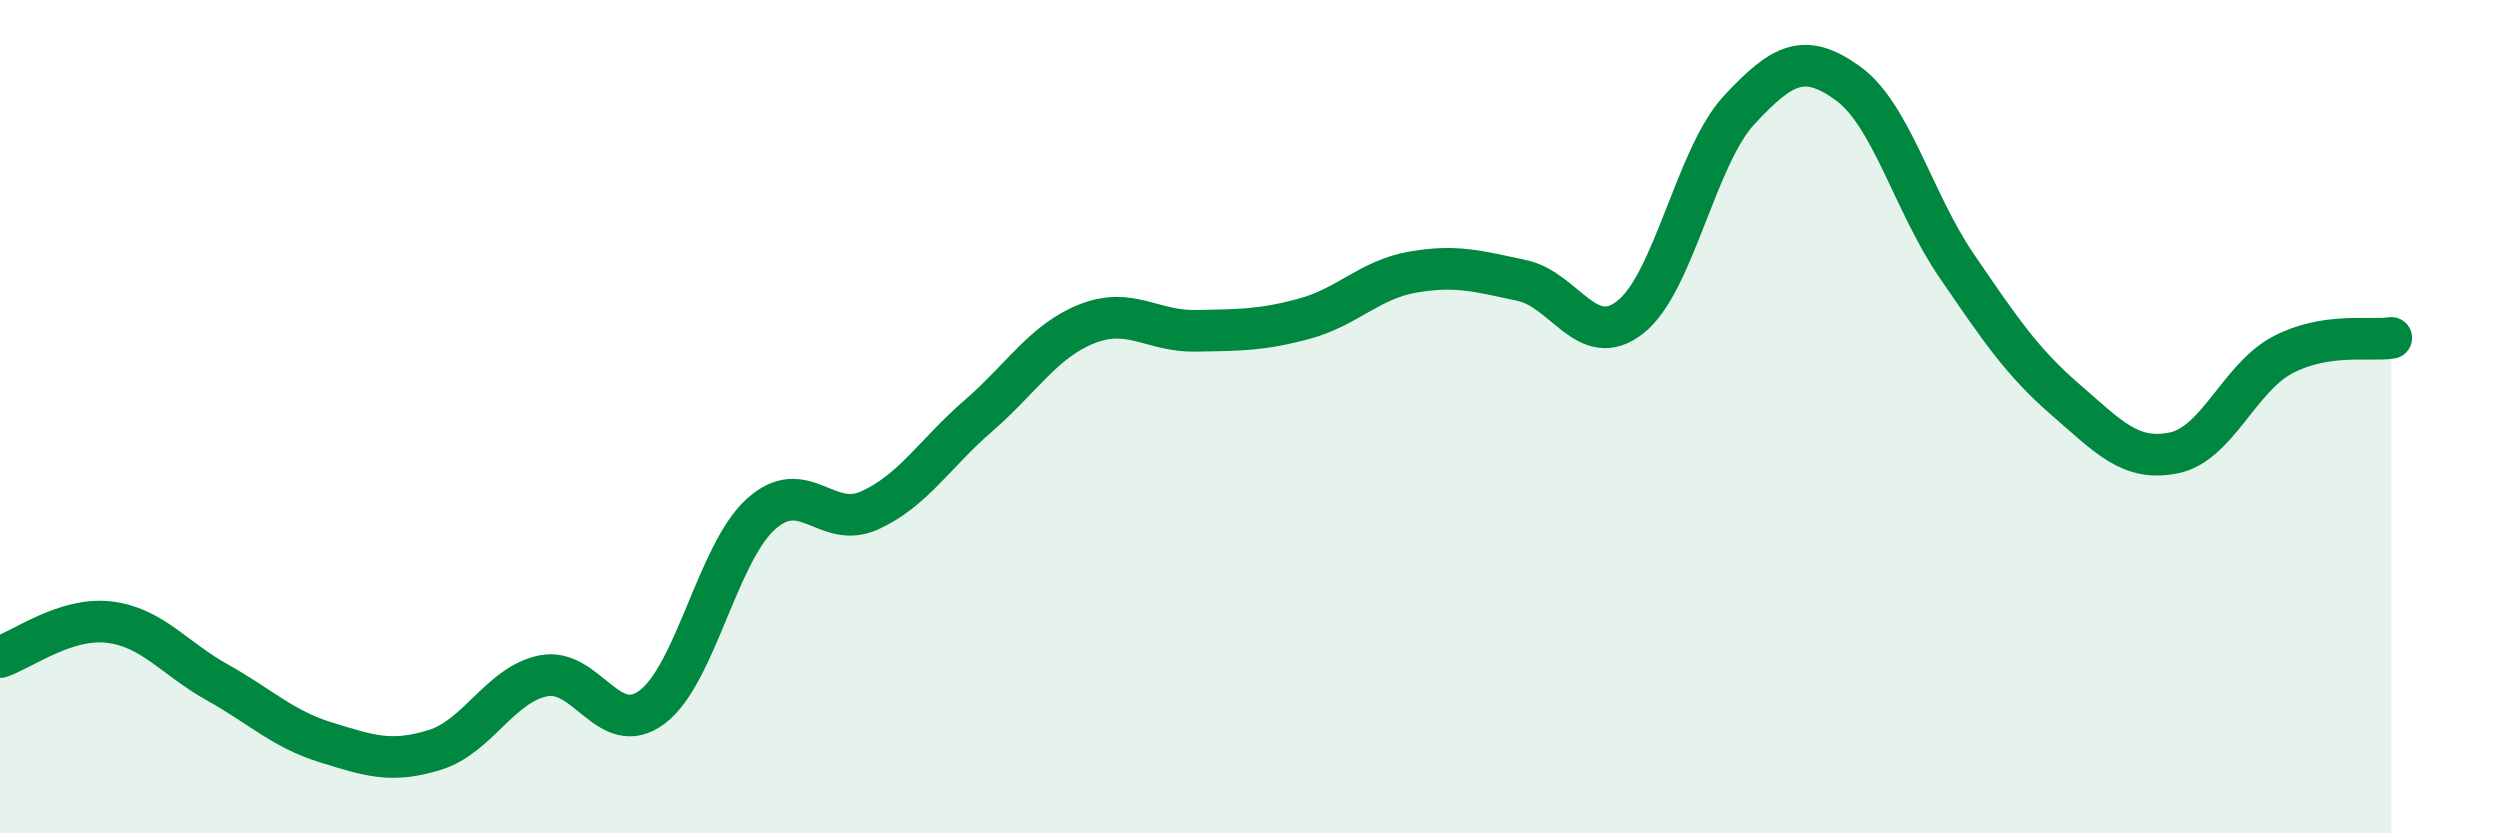
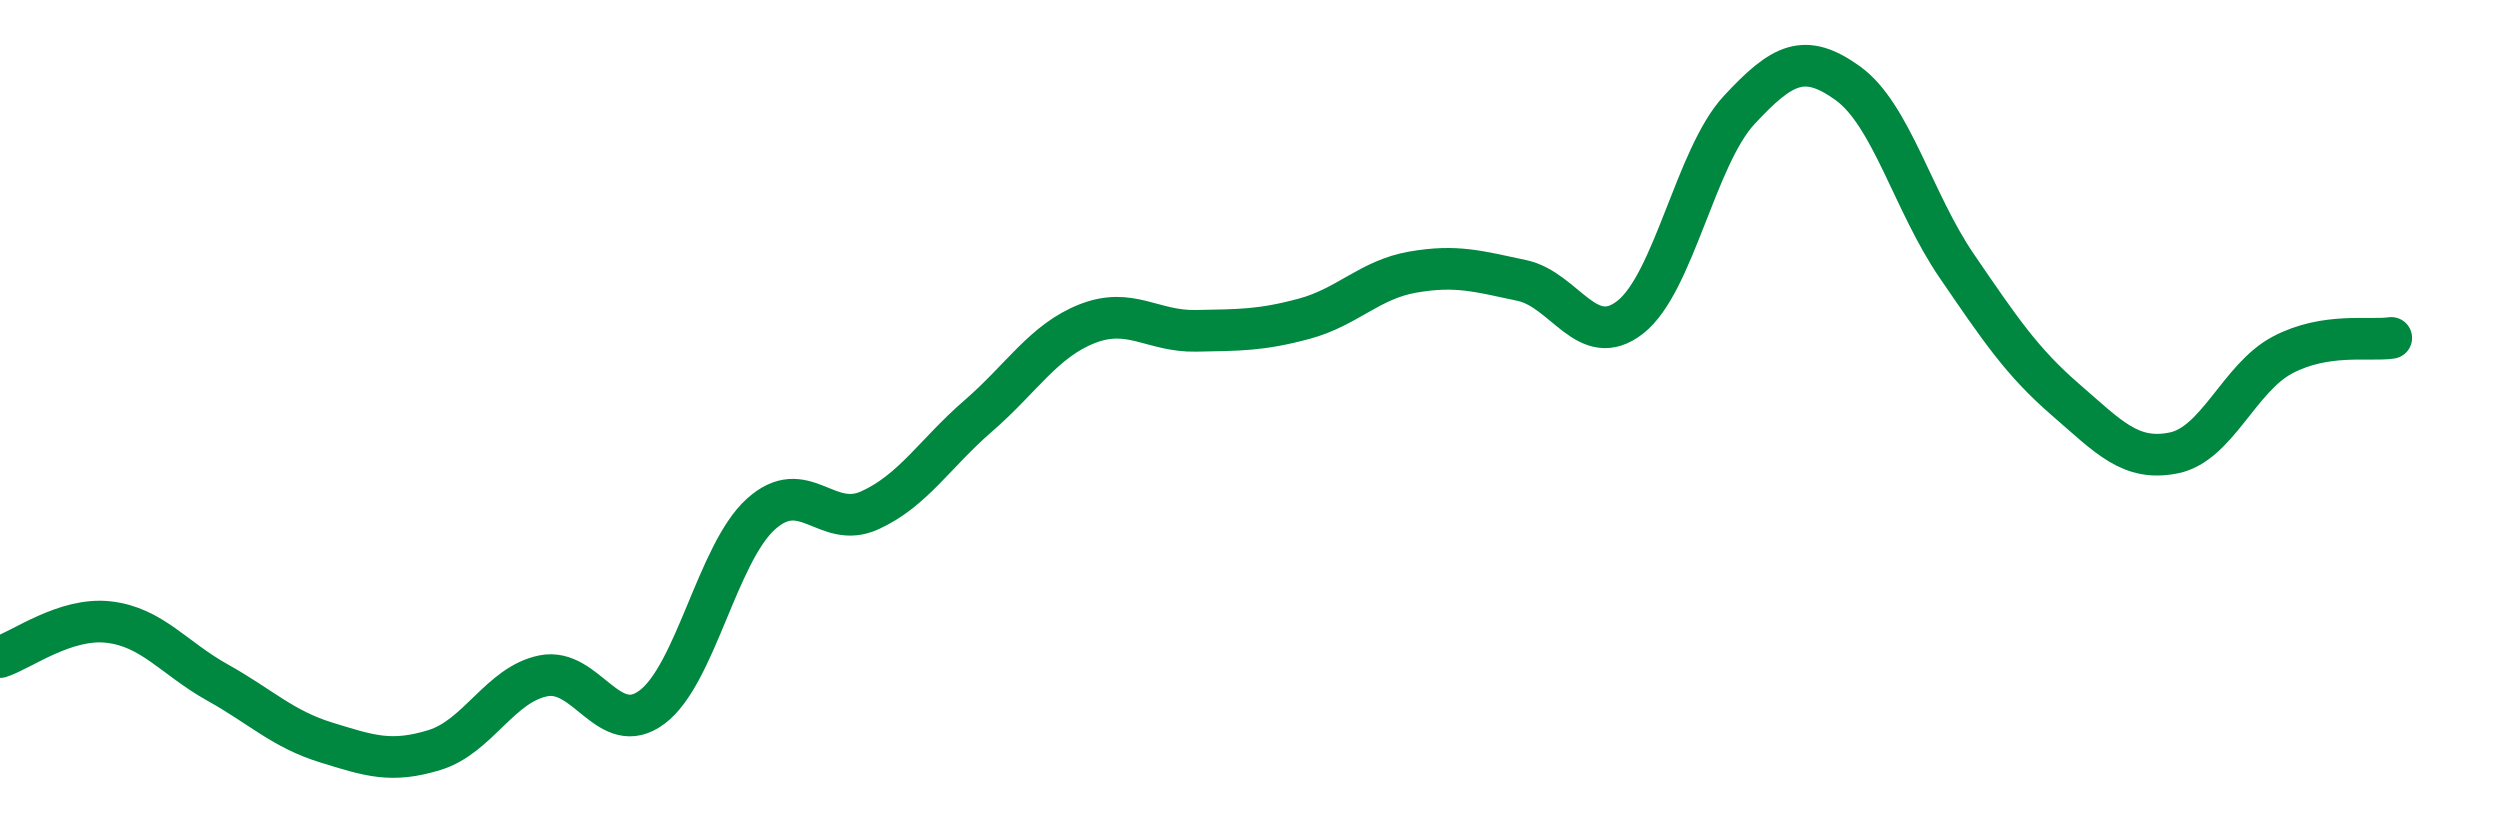
<svg xmlns="http://www.w3.org/2000/svg" width="60" height="20" viewBox="0 0 60 20">
-   <path d="M 0,15.77 C 0.52,15.6 1.57,14.81 2.61,14.93 C 3.65,15.05 4.18,15.8 5.22,16.38 C 6.26,16.96 6.79,17.5 7.83,17.82 C 8.87,18.14 9.39,18.32 10.43,18 C 11.47,17.68 12,16.43 13.04,16.22 C 14.08,16.01 14.61,17.75 15.65,16.97 C 16.69,16.19 17.22,13.28 18.26,12.34 C 19.3,11.4 19.83,12.72 20.87,12.25 C 21.91,11.78 22.44,10.88 23.48,9.98 C 24.52,9.08 25.05,8.18 26.09,7.77 C 27.13,7.36 27.66,7.96 28.7,7.94 C 29.74,7.92 30.26,7.93 31.3,7.65 C 32.34,7.37 32.87,6.71 33.91,6.53 C 34.95,6.35 35.48,6.51 36.52,6.73 C 37.56,6.95 38.09,8.43 39.13,7.61 C 40.17,6.79 40.7,3.76 41.74,2.64 C 42.78,1.52 43.31,1.25 44.35,2 C 45.39,2.75 45.92,4.86 46.96,6.38 C 48,7.9 48.53,8.69 49.57,9.59 C 50.61,10.49 51.13,11.08 52.17,10.87 C 53.21,10.66 53.74,9.07 54.78,8.52 C 55.82,7.97 56.87,8.19 57.39,8.11L57.39 20L0 20Z" fill="#008740" opacity="0.1" stroke-linecap="round" stroke-linejoin="round" />
  <path d="M 0,15.77 C 0.52,15.6 1.57,14.81 2.61,14.93 C 3.65,15.05 4.18,15.8 5.22,16.38 C 6.26,16.96 6.79,17.5 7.83,17.82 C 8.87,18.14 9.39,18.32 10.43,18 C 11.47,17.68 12,16.43 13.04,16.22 C 14.08,16.01 14.61,17.75 15.65,16.97 C 16.69,16.19 17.22,13.28 18.26,12.34 C 19.3,11.4 19.83,12.72 20.87,12.25 C 21.91,11.78 22.44,10.88 23.48,9.98 C 24.52,9.08 25.05,8.18 26.09,7.77 C 27.13,7.36 27.66,7.96 28.7,7.94 C 29.74,7.92 30.26,7.93 31.3,7.65 C 32.34,7.37 32.87,6.71 33.91,6.53 C 34.95,6.35 35.48,6.51 36.52,6.73 C 37.56,6.95 38.09,8.43 39.13,7.61 C 40.17,6.79 40.7,3.76 41.74,2.64 C 42.78,1.52 43.31,1.25 44.35,2 C 45.39,2.75 45.92,4.86 46.96,6.38 C 48,7.9 48.53,8.69 49.57,9.59 C 50.61,10.49 51.13,11.08 52.17,10.87 C 53.21,10.66 53.74,9.07 54.78,8.52 C 55.82,7.97 56.87,8.19 57.39,8.11" stroke="#008740" stroke-width="1" fill="none" stroke-linecap="round" stroke-linejoin="round" />
</svg>